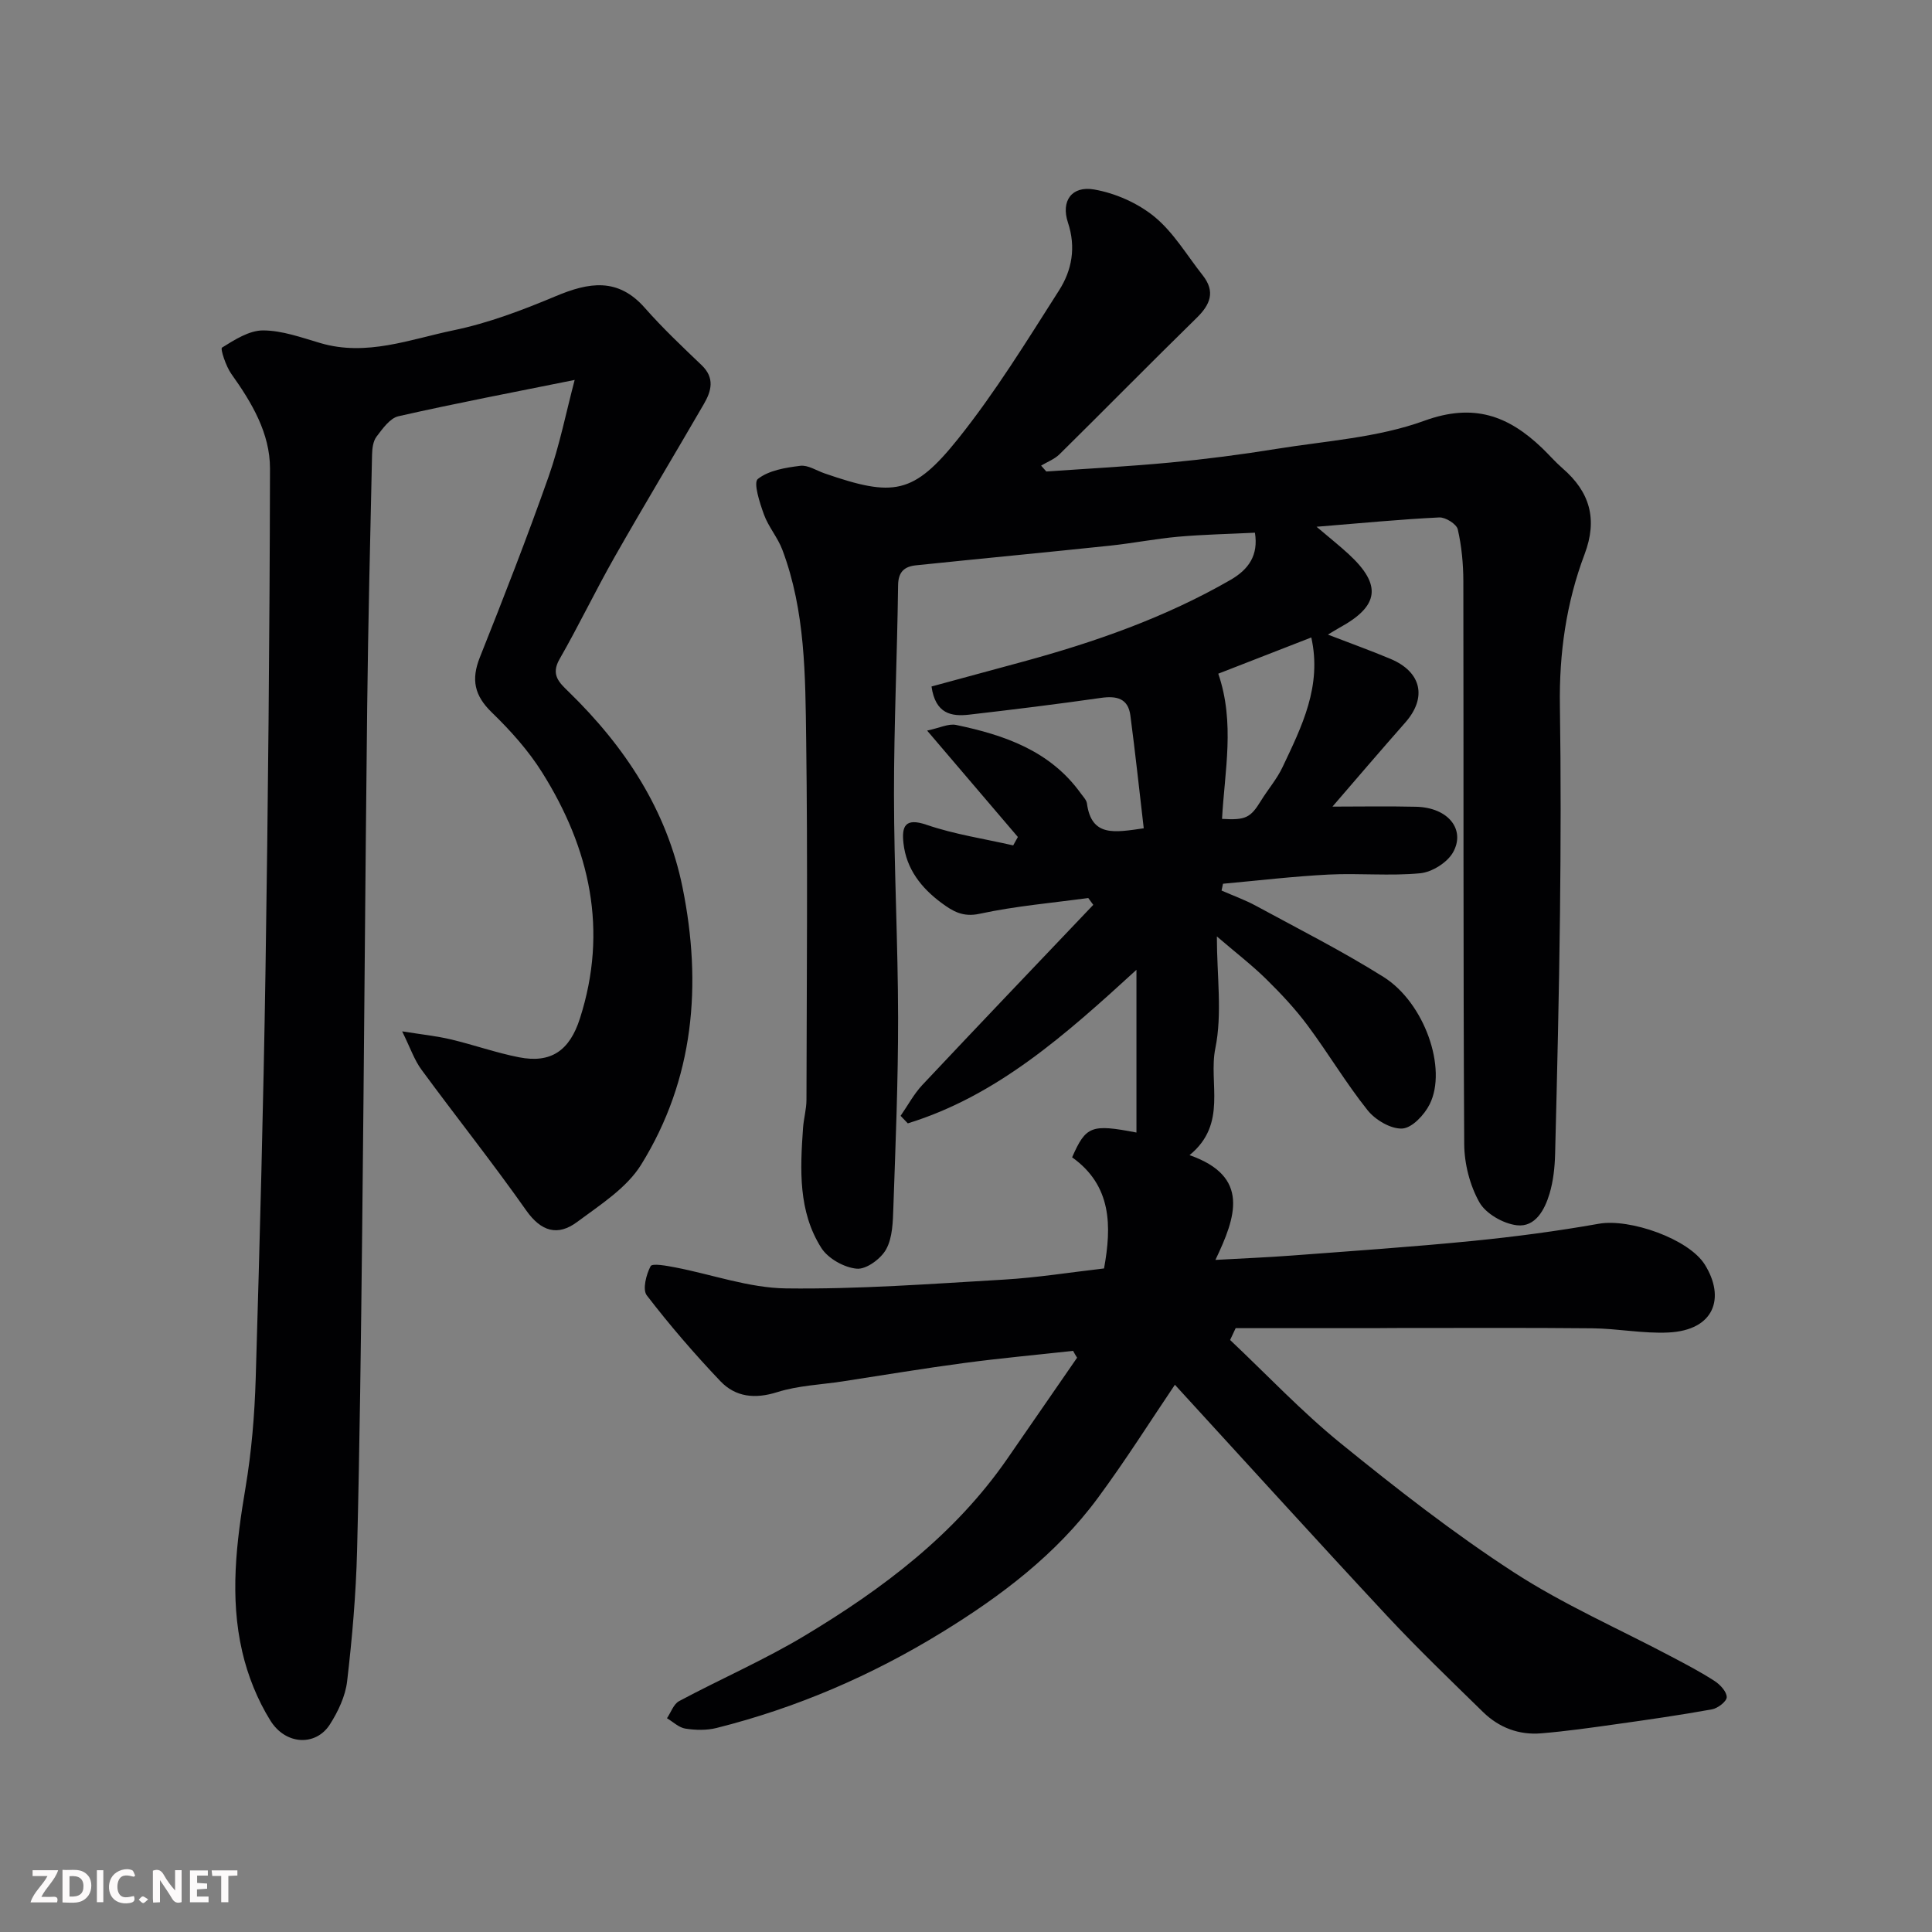
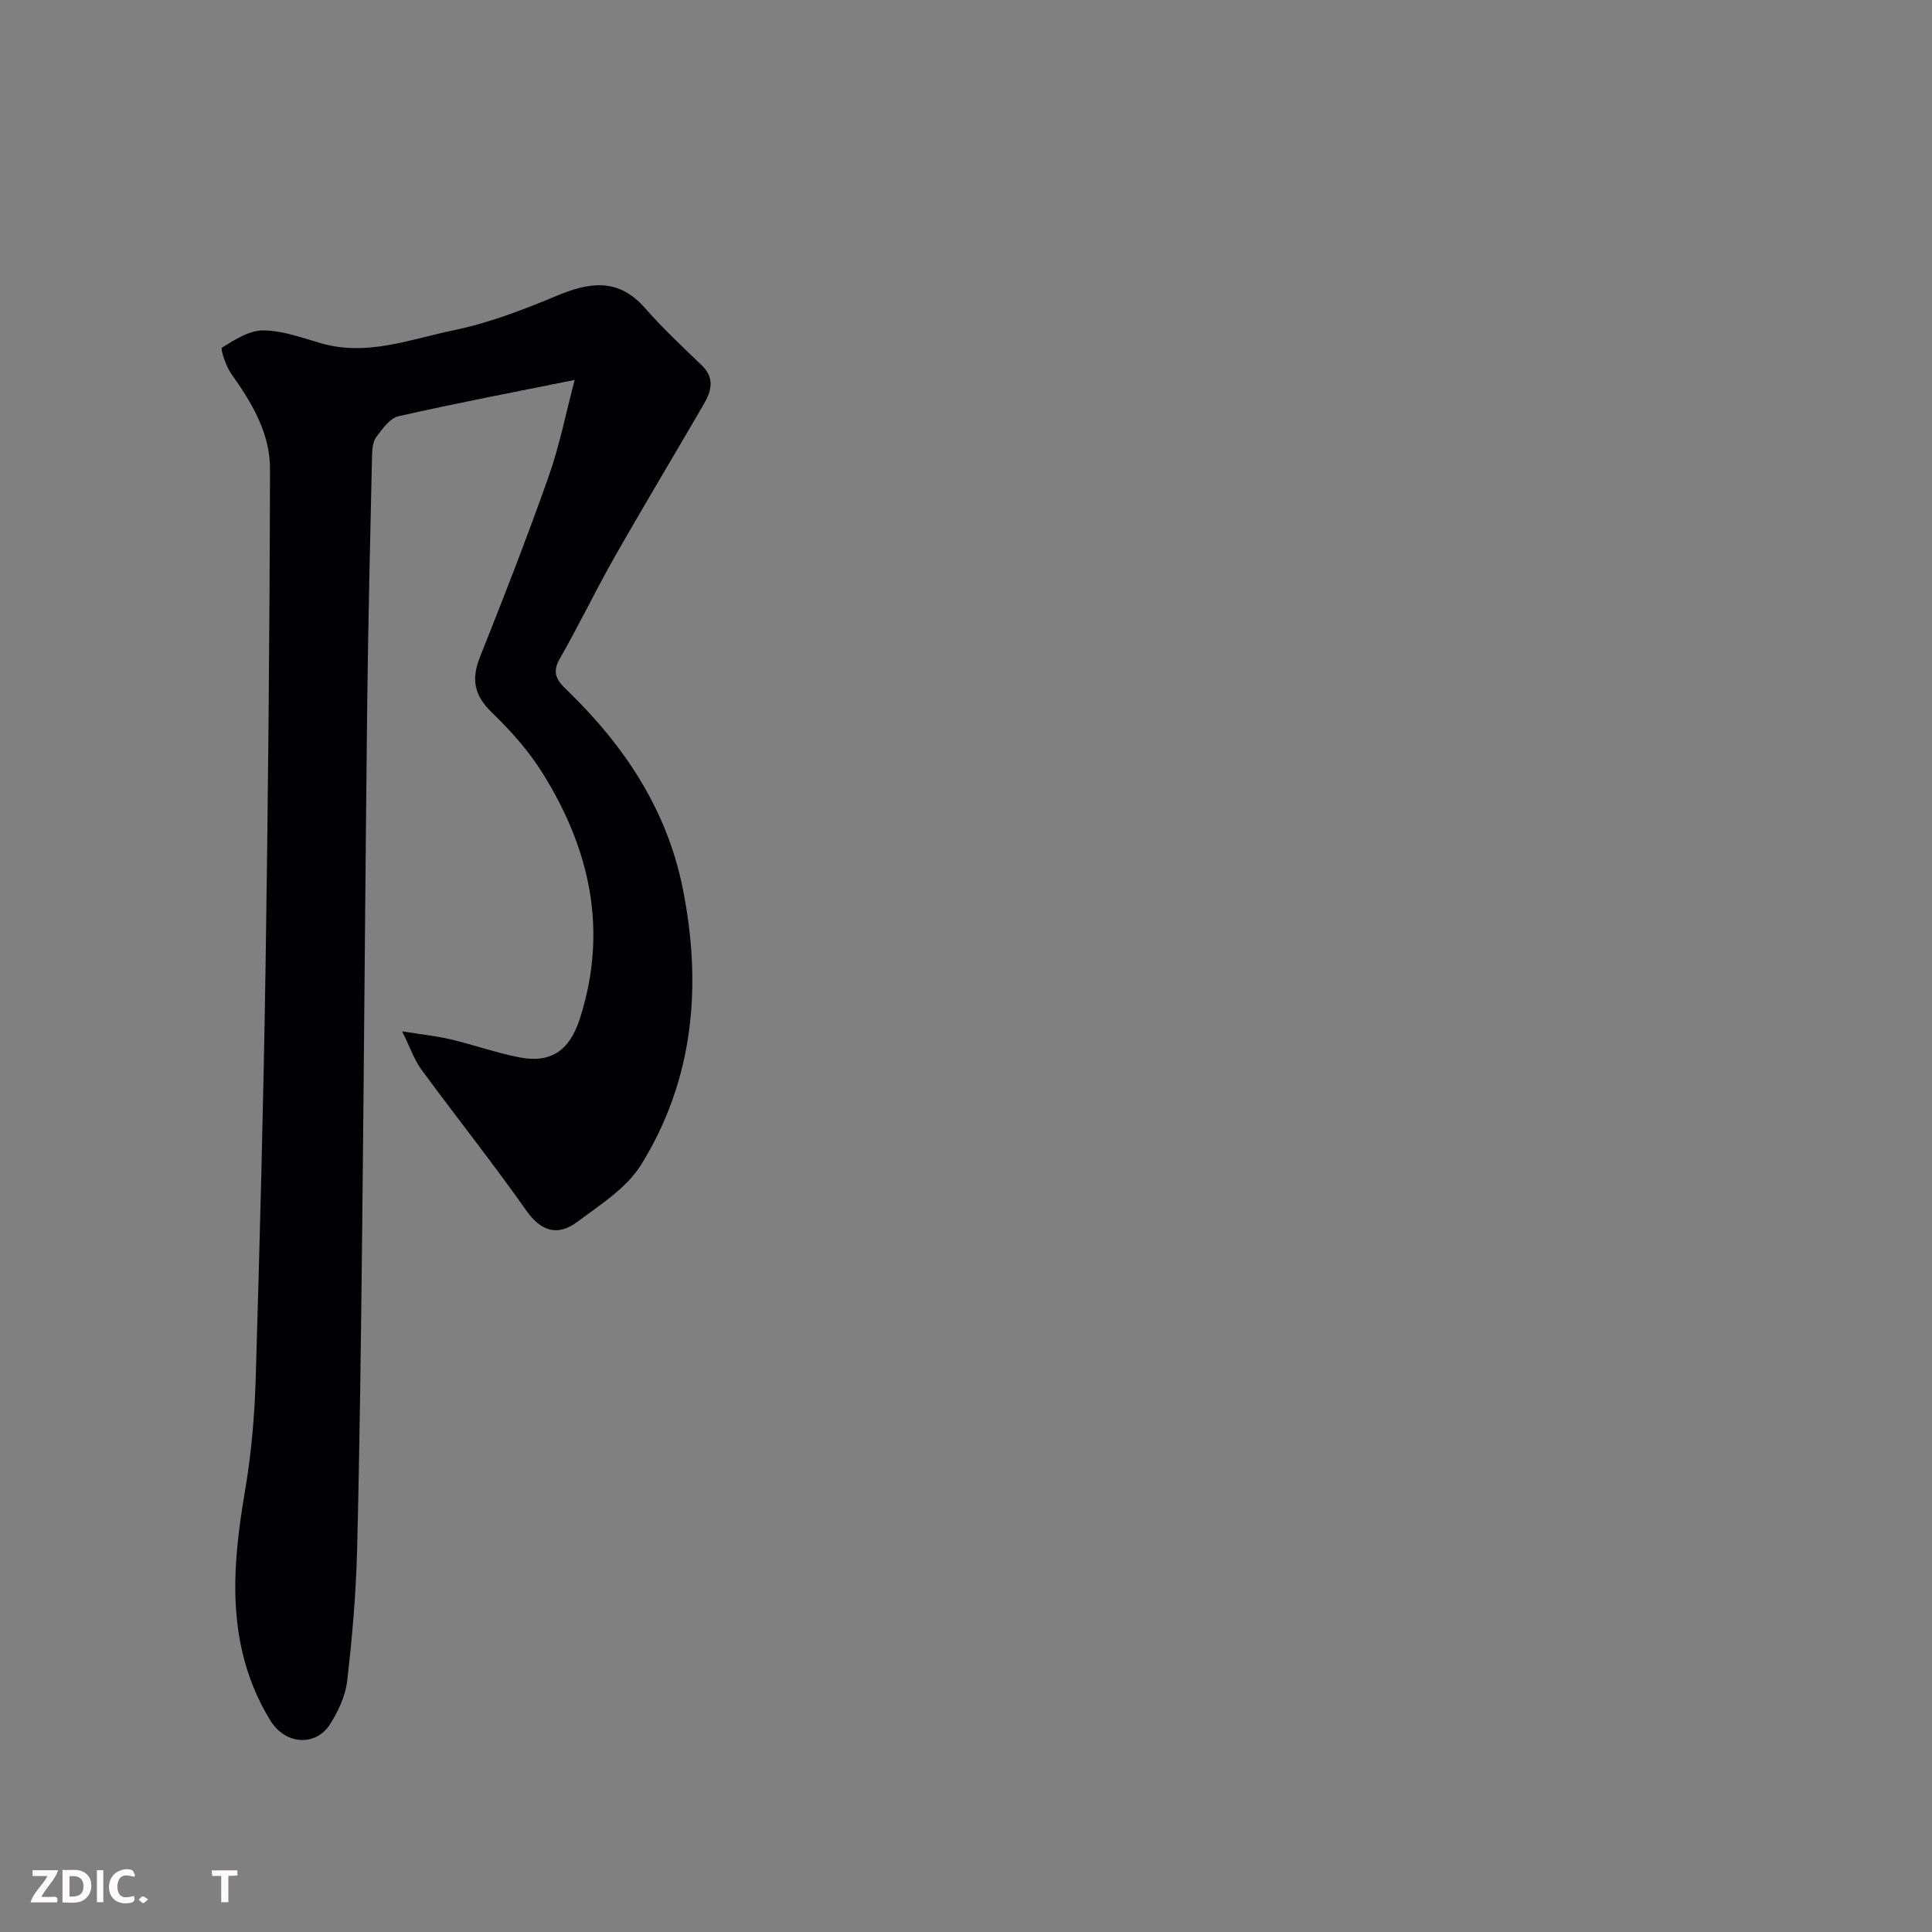
<svg xmlns="http://www.w3.org/2000/svg" enable-background="new 0 0 400 400" viewBox="0 0 400 400">
  <rect x="0" y="0" width="400" height="400" fill="#808080" stroke="none" />
-   <path d="m222.17 279.68c-7.5.83-15.02 1.51-22.5 2.51-8.42 1.12-16.8 2.52-25.2 3.81-4.52.69-9.21.86-13.53 2.22-4.63 1.47-8.66 1.04-11.81-2.28-5.37-5.65-10.48-11.58-15.22-17.75-.92-1.2-.13-4.3.79-6.04.34-.65 3.36-.08 5.09.25 7.66 1.47 15.28 4.25 22.94 4.35 15.02.19 30.07-.94 45.1-1.82 6.86-.4 13.69-1.5 20.75-2.31 1.59-8.76 1.63-17.13-6.61-23.01 2.86-6.52 4-6.92 13.32-5.13 0-10.84 0-21.73 0-33.69-14.74 13.49-28.88 26.1-47.34 31.79-.5-.52-.99-1.04-1.49-1.56 1.49-2.14 2.74-4.51 4.5-6.39 11.74-12.49 23.58-24.87 35.39-37.29-.35-.47-.69-.95-1.04-1.42-7.51 1.03-15.11 1.67-22.5 3.27-3.47.75-5.57-.54-7.86-2.23-4.2-3.1-7.32-7.05-7.9-12.41-.37-3.42.29-5.33 4.8-3.78 5.78 1.98 11.93 2.89 17.92 4.26.32-.58.65-1.16.97-1.74-5.96-6.99-11.93-13.99-18.79-22.03 2.61-.55 4.43-1.49 5.99-1.17 10.02 2.09 19.49 5.34 25.84 14.19.47.66 1.16 1.34 1.26 2.07.95 6.99 5.74 6 11.76 5.14-.92-7.87-1.75-15.64-2.77-23.38-.47-3.53-2.85-4.08-6.08-3.62-9.08 1.3-18.18 2.42-27.29 3.47-3.66.42-6.99-.14-7.8-5.83 6.24-1.69 12.55-3.4 18.87-5.12 14.96-4.07 29.52-9.16 43.02-16.94 3.78-2.18 5.82-5.1 5.07-9.78-5.42.27-10.66.37-15.86.83-4.72.42-9.39 1.35-14.11 1.85-13.39 1.41-26.79 2.68-40.18 4.07-2.35.24-3.69 1.28-3.73 4.11-.18 14.43-.86 28.86-.85 43.28.01 15.43.83 30.87.85 46.3.02 13.1-.53 26.2-.98 39.3-.1 2.92-.16 6.18-1.48 8.6-1.07 1.97-4.11 4.21-6.08 4.04-2.6-.22-5.94-2.09-7.34-4.28-4.83-7.58-4.4-16.28-3.8-24.86.14-1.96.71-3.9.71-5.84.05-24.83.27-49.66-.06-74.49-.18-13.26-.15-26.66-4.93-39.37-.96-2.55-2.88-4.74-3.81-7.3-.88-2.42-2.23-6.6-1.27-7.36 2.26-1.79 5.73-2.35 8.79-2.73 1.59-.2 3.37 1 5.06 1.58 14.23 4.91 18.35 4.4 27.62-7.18 7.71-9.64 14.23-20.27 20.89-30.71 2.66-4.16 3.56-8.91 1.84-14.07-1.47-4.44.78-7.63 5.42-6.83 4.41.76 9.07 2.83 12.52 5.66 3.96 3.26 6.71 7.99 9.96 12.1 2.68 3.39 1.59 6.06-1.28 8.86-9.53 9.32-18.87 18.84-28.36 28.2-1.03 1.02-2.53 1.58-3.81 2.35.36.41.72.81 1.08 1.22 8.57-.6 17.15-1.05 25.7-1.86 7.33-.7 14.65-1.64 21.92-2.82 10.29-1.66 21-2.32 30.65-5.83 10.2-3.71 17.35-1.06 24.35 5.63 1.44 1.38 2.75 2.91 4.26 4.22 5.66 4.89 7.3 10.53 4.56 17.79-3.8 10.05-5.28 20.56-5.11 31.36.22 14.33.18 28.66.02 42.99-.19 16.6-.59 33.2-1.01 49.8-.07 2.77-.37 5.61-1.16 8.25-.99 3.32-2.94 6.97-6.75 6.53-2.82-.33-6.43-2.39-7.77-4.76-1.98-3.52-3.12-7.99-3.14-12.07-.22-38.83-.11-77.66-.18-116.49-.01-3.6-.35-7.26-1.15-10.75-.25-1.11-2.55-2.55-3.84-2.48-8.03.39-16.05 1.17-25.4 1.93 2.76 2.35 4.79 3.95 6.68 5.7 6.86 6.34 6.3 10.7-1.9 15.18-.68.37-1.34.8-2.43 1.45 4.65 1.8 8.86 3.3 12.97 5.03 6.44 2.71 7.58 8.03 3.05 13.17-5.2 5.9-10.31 11.88-15.08 17.41 5.64 0 11.47-.11 17.3.03 6.81.16 10.27 4.83 7.66 9.45-1.19 2.11-4.35 4.08-6.79 4.32-6.27.6-12.66-.05-18.98.27-7.3.37-14.57 1.24-21.85 1.9-.1.47-.2.94-.3 1.41 2.39 1.05 4.86 1.93 7.14 3.17 8.86 4.81 17.88 9.37 26.4 14.72 8.49 5.34 13.24 18.97 9.55 26.35-1.09 2.19-3.65 4.92-5.67 5.03-2.36.13-5.57-1.77-7.18-3.78-4.47-5.6-8.15-11.82-12.44-17.58-2.55-3.43-5.52-6.59-8.57-9.59-2.93-2.88-6.21-5.4-10.2-8.82 0 8.2 1.15 15.96-.32 23.18-1.46 7.17 2.6 15.63-5.34 22.1 12.59 4.41 9.61 12.79 5.36 21.69 5.69-.32 10.74-.52 15.77-.9 12.47-.94 24.96-1.79 37.4-3.02 8.78-.87 17.55-2.03 26.24-3.57 6.36-1.12 18.58 3.11 21.92 8.47 4.25 6.82 2.04 13.58-7.54 14.05-5.24.25-10.52-.82-15.79-.87-13.7-.14-27.4-.05-41.11-.06-1.33 0-2.67.03-4 .03-9.57 0-19.14 0-28.7 0-.38.82-.76 1.64-1.15 2.45 7.6 7.17 14.8 14.82 22.89 21.39 11.54 9.37 23.32 18.57 35.77 26.66 10.34 6.72 21.8 11.73 32.75 17.53 3.03 1.6 6.08 3.19 8.95 5.06 1.13.74 2.47 2.2 2.46 3.32-.01.87-1.84 2.29-3.04 2.51-6.58 1.19-13.2 2.14-19.82 3.07-5.18.73-10.37 1.47-15.58 1.9-4.59.38-8.72-1.19-12.01-4.41-6.72-6.57-13.51-13.09-19.92-19.96-14.83-15.92-29.44-32.05-43.88-47.8-4.9 7.24-10.14 15.57-15.97 23.46-8.62 11.68-20.05 20.3-32.29 27.81-14.54 8.93-30.07 15.63-46.64 19.79-2.04.51-4.35.46-6.45.13-1.35-.21-2.55-1.4-3.81-2.15.82-1.21 1.37-2.93 2.51-3.54 8.62-4.61 17.64-8.52 26.01-13.55 16.14-9.69 31.09-20.92 41.98-36.69 4.8-6.95 9.61-13.91 14.41-20.86-.3-.47-.57-.94-.83-1.42zm30.84-110.14c4.89.3 5.9-.24 8.05-3.74 1.45-2.36 3.32-4.51 4.49-7 3.96-8.37 8.19-16.74 5.94-26.82-6.63 2.58-13.06 5.09-19.26 7.5 3.5 10.18 1.31 20.18.78 30.06z" fill="#010103" />
  <path d="m83.26 213.53c4.13.66 7.16.97 10.1 1.67 4.73 1.12 9.34 2.77 14.1 3.7 6.58 1.29 10.46-1.34 12.6-8.02 5.88-18.28 2.09-35.18-7.82-50.96-2.85-4.55-6.56-8.68-10.43-12.43-3.6-3.49-4.29-6.8-2.46-11.4 4.94-12.39 9.79-24.83 14.23-37.41 2.29-6.5 3.63-13.34 5.4-20.02-12.39 2.5-24.49 4.8-36.49 7.52-1.76.4-3.28 2.58-4.54 4.23-.71.93-.89 2.45-.92 3.71-.39 17.43-.81 34.87-1.01 52.3-.41 36.27-.64 72.53-1.04 108.8-.24 21.93-.5 43.87-1.05 65.8-.23 9.04-1.01 18.08-2.06 27.06-.36 3.1-1.87 6.28-3.58 8.96-2.88 4.5-9.13 4.31-12.32-.83-2.68-4.31-4.68-9.3-5.82-14.26-2.61-11.29-1.23-22.61.68-33.94 1.25-7.44 1.88-15.03 2.11-22.58.84-28.2 1.59-56.4 2.03-84.6.53-34.6.86-69.2.93-103.8.01-7.33-3.76-13.67-8-19.61-1.13-1.58-2.32-5.22-1.94-5.45 2.61-1.62 5.63-3.57 8.51-3.56 3.96.01 7.96 1.48 11.86 2.62 9.55 2.81 18.53-.77 27.54-2.64 7.25-1.5 14.33-4.19 21.19-7.07s12.87-3.91 18.44 2.42c3.67 4.17 7.73 8.01 11.76 11.86 2.78 2.65 2.03 5.36.46 8.06-6.13 10.58-12.45 21.06-18.49 31.69-3.95 6.95-7.41 14.19-11.39 21.13-1.86 3.25-.04 4.86 1.91 6.76 11.62 11.32 20.31 24.44 23.57 40.53 4.06 20.08 2.4 39.65-8.57 57.35-3.01 4.86-8.5 8.33-13.27 11.88-3.98 2.96-7.42 2.02-10.53-2.39-6.96-9.89-14.51-19.37-21.67-29.12-1.5-2.02-2.32-4.52-4.02-7.96z" fill="#010103" />
  <g fill="#fcfafa">
-     <path d="m37.59 393.81c-.92.31-1.52.05-2-.78-.7-1.2-1.52-2.34-2.47-3.78v4.59c-.55.03-.95.05-1.41.07-.03-.37-.06-.64-.06-.91 0-1.91 0-3.81 0-5.7 1.13-.41 1.77-.03 2.29.91.62 1.11 1.38 2.14 2.31 3.19v-4.2h1.35v6.61z" />
    <path d="m12.94 393.88v-6.75c1.9.19 3.93-.54 5.37 1.29.8 1.01.78 2.88.03 3.97-1.37 1.97-3.4 1.51-5.4 1.49m1.45-1.22c2.04.12 2.92-.58 2.89-2.21-.03-1.51-.98-2.19-2.89-2z" />
    <path d="m11.81 393.87h-5.49c.68-2.18 2.47-3.48 3.51-5.45h-3.08v-1.21h5.29c-.71 2.13-2.44 3.48-3.47 5.51.86 0 1.63.04 2.39-.01.79-.05 1.14.21.85 1.16" />
-     <path d="m39.33 393.86v-6.61h3.7v1.07h-2.22v1.52c.68.04 1.34.09 2.07.13v1.07c-.72.05-1.38.09-2.1.14v1.48h2.4v1.19h-3.84z" />
    <path d="m27.71 388.56c-1.15-.3-2.46-.61-3.1.64-.37.73-.41 1.93-.06 2.67.63 1.35 1.99.93 3.17.68.35.94-.01 1.32-.93 1.46-1.62.25-3.05-.27-3.76-1.48-.73-1.24-.6-3.03.31-4.17.88-1.11 2.71-1.7 4-1.16.32.13.44.74.65 1.12-.1.08-.19.16-.28.24" />
    <path d="m49.15 387.24v1.07c-.59.02-1.17.05-1.87.08v5.44h-1.48v-5.44h-1.85c-.05-.4-.08-.73-.13-1.15z" />
    <path d="m20.06 387.21h1.33v6.62h-1.33z" />
    <path d="m30.68 393.25c-.49.38-.8.79-1.05.76-.32-.05-.6-.45-.9-.7.26-.24.51-.64.8-.67.29-.04.62.3 1.15.61" />
  </g>
</svg>